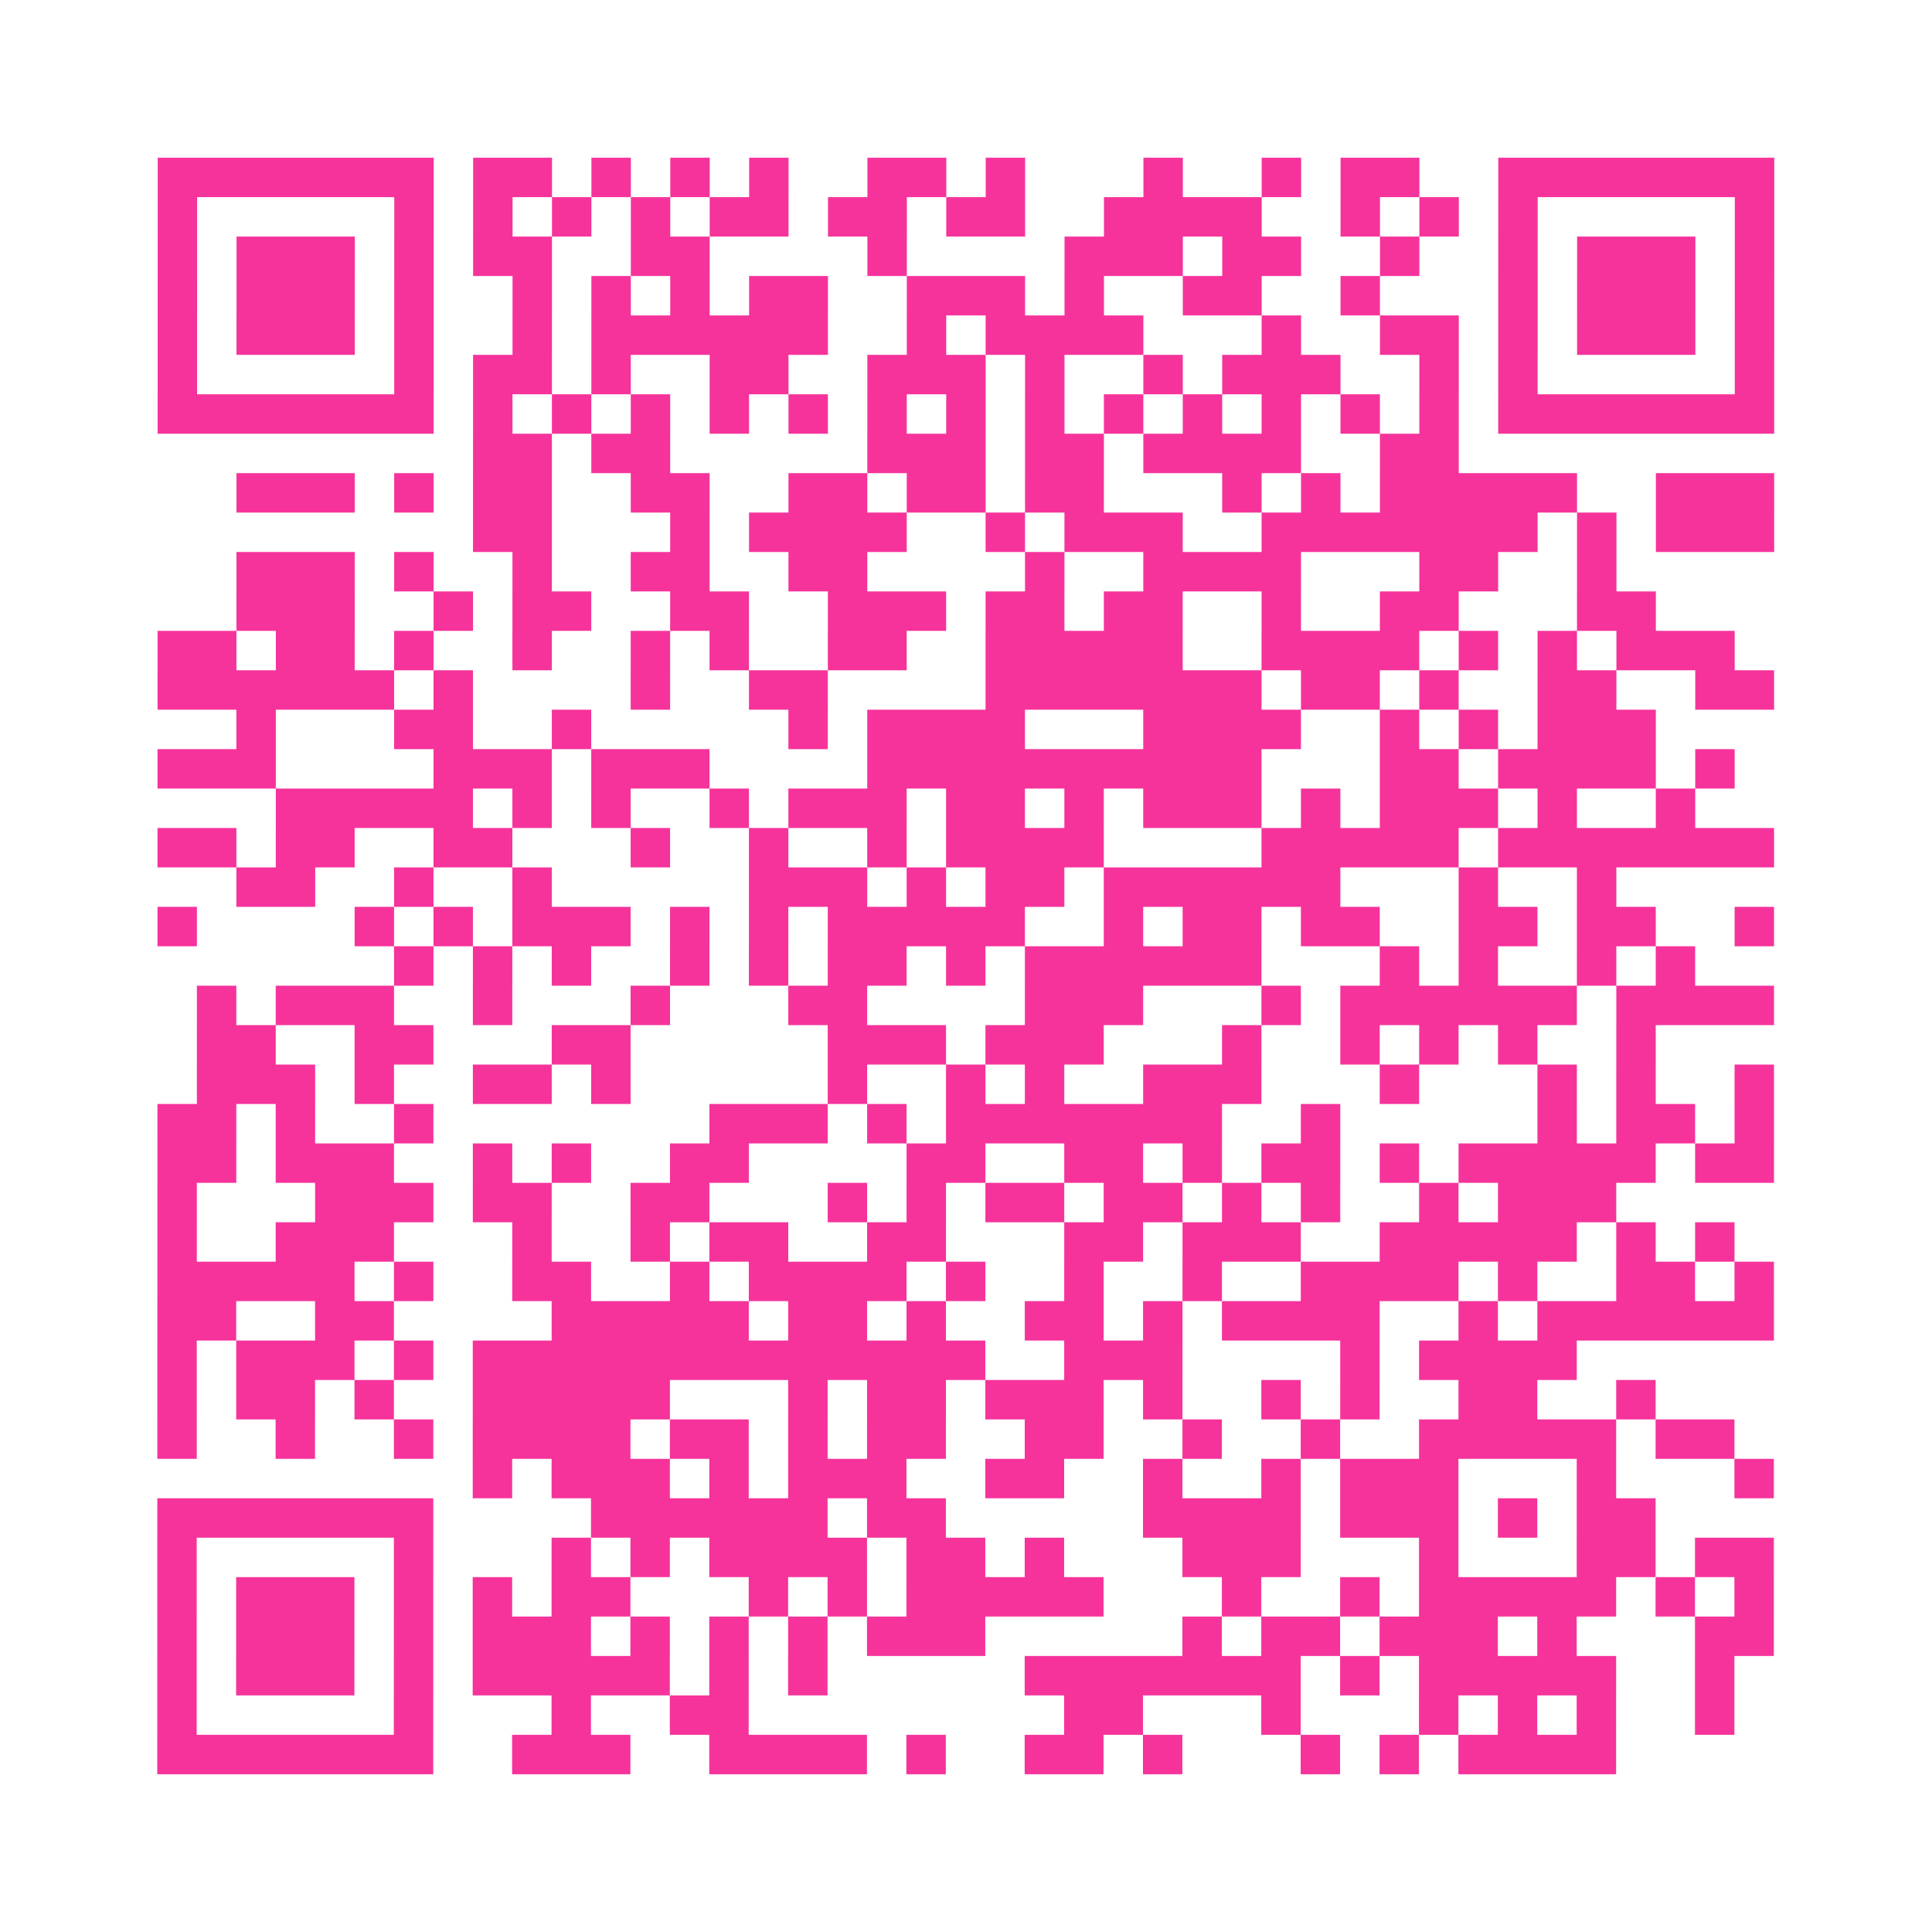
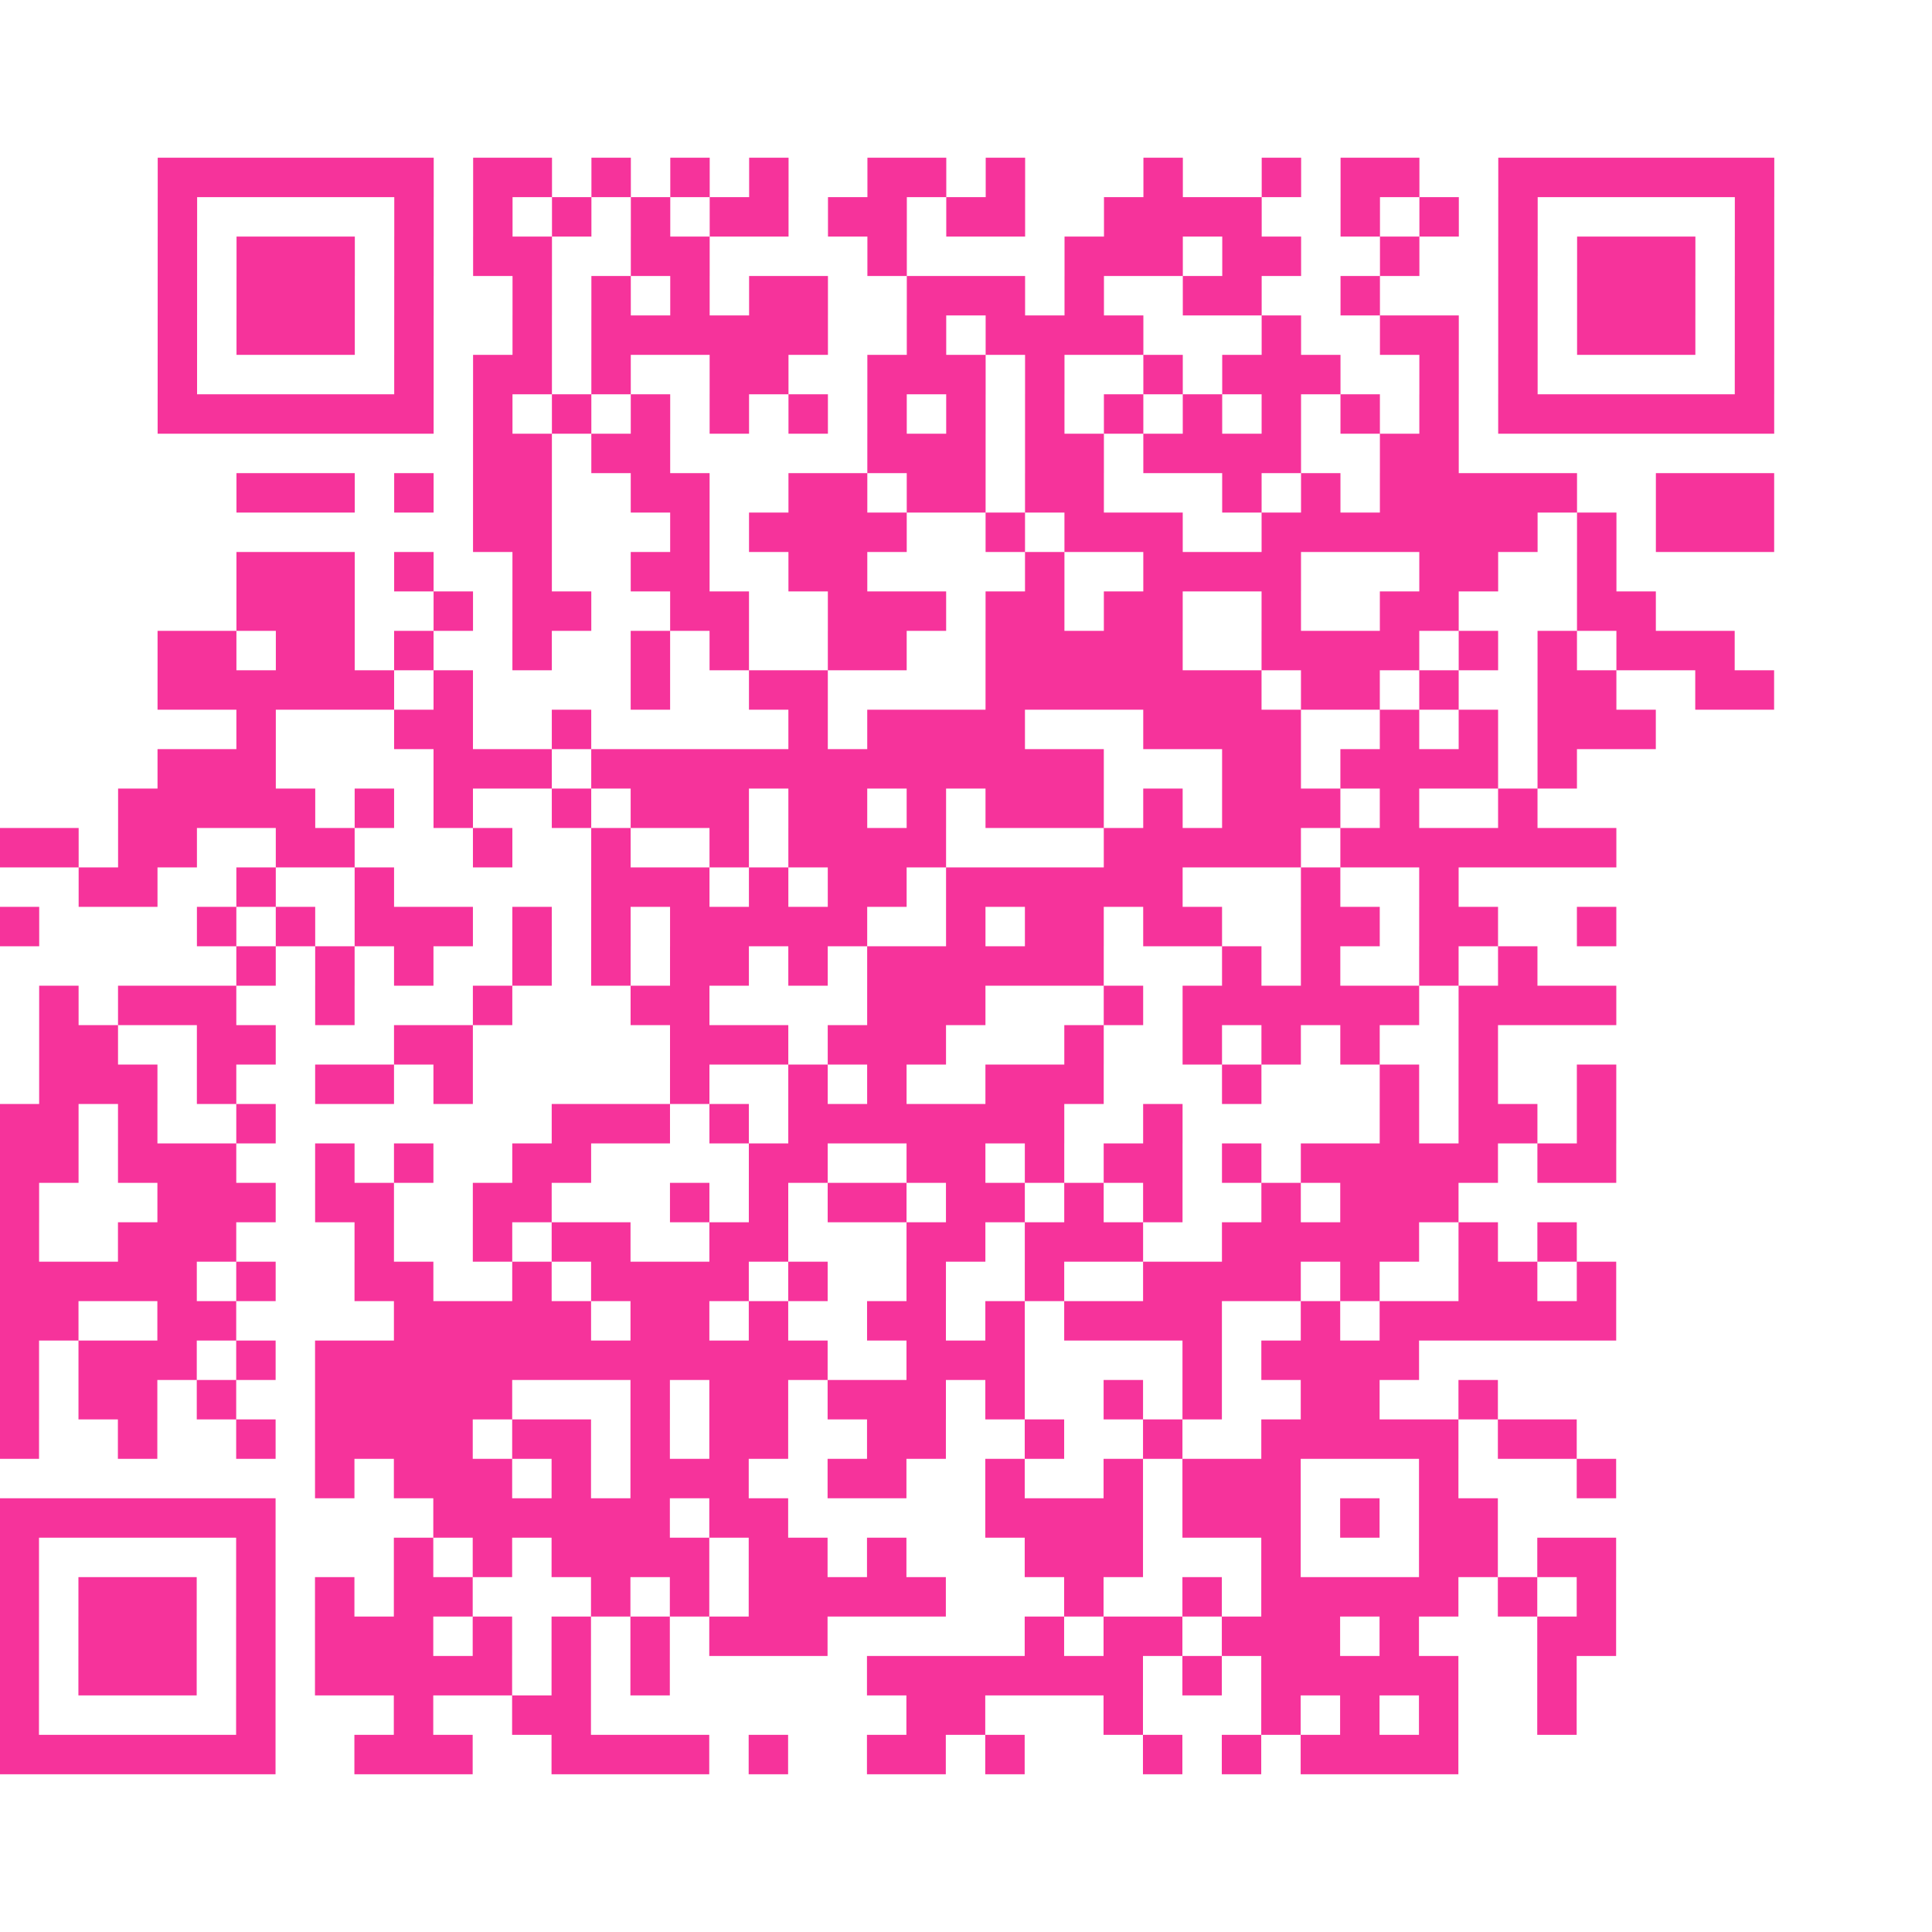
<svg xmlns="http://www.w3.org/2000/svg" viewBox="0 0 49 49" class="pyqrcode">
-   <path fill="transparent" d="M0 0h49v49h-49z" />
-   <path stroke="#f6339b" class="pyqrline" d="M4 4.5h7m1 0h2m1 0h1m1 0h1m1 0h1m2 0h2m1 0h1m3 0h1m2 0h1m1 0h2m2 0h7m-41 1h1m5 0h1m1 0h1m1 0h1m1 0h1m1 0h2m1 0h2m1 0h2m2 0h4m2 0h1m1 0h1m1 0h1m5 0h1m-41 1h1m1 0h3m1 0h1m1 0h2m2 0h2m4 0h1m4 0h3m1 0h2m2 0h1m2 0h1m1 0h3m1 0h1m-41 1h1m1 0h3m1 0h1m2 0h1m1 0h1m1 0h1m1 0h2m2 0h3m1 0h1m2 0h2m2 0h1m3 0h1m1 0h3m1 0h1m-41 1h1m1 0h3m1 0h1m2 0h1m1 0h6m2 0h1m1 0h4m3 0h1m2 0h2m1 0h1m1 0h3m1 0h1m-41 1h1m5 0h1m1 0h2m1 0h1m2 0h2m2 0h3m1 0h1m2 0h1m1 0h3m2 0h1m1 0h1m5 0h1m-41 1h7m1 0h1m1 0h1m1 0h1m1 0h1m1 0h1m1 0h1m1 0h1m1 0h1m1 0h1m1 0h1m1 0h1m1 0h1m1 0h1m1 0h7m-33 1h2m1 0h2m5 0h3m1 0h2m1 0h4m2 0h2m-31 1h3m1 0h1m1 0h2m2 0h2m2 0h2m1 0h2m1 0h2m3 0h1m1 0h1m1 0h5m2 0h3m-33 1h2m3 0h1m1 0h4m2 0h1m1 0h3m2 0h7m1 0h1m1 0h3m-39 1h3m1 0h1m2 0h1m2 0h2m2 0h2m4 0h1m2 0h4m3 0h2m2 0h1m-35 1h3m2 0h1m1 0h2m2 0h2m2 0h3m1 0h2m1 0h2m2 0h1m2 0h2m3 0h2m-38 1h2m1 0h2m1 0h1m2 0h1m2 0h1m1 0h1m2 0h2m2 0h5m2 0h4m1 0h1m1 0h1m1 0h3m-40 1h6m1 0h1m4 0h1m2 0h2m4 0h7m1 0h2m1 0h1m2 0h2m2 0h2m-39 1h1m3 0h2m2 0h1m5 0h1m1 0h4m3 0h4m2 0h1m1 0h1m1 0h3m-38 1h3m4 0h3m1 0h3m4 0h10m3 0h2m1 0h4m1 0h1m-37 1h5m1 0h1m1 0h1m2 0h1m1 0h3m1 0h2m1 0h1m1 0h3m1 0h1m1 0h3m1 0h1m2 0h1m-39 1h2m1 0h2m2 0h2m3 0h1m2 0h1m2 0h1m1 0h4m4 0h5m1 0h7m-39 1h2m2 0h1m2 0h1m5 0h3m1 0h1m1 0h2m1 0h6m3 0h1m2 0h1m-37 1h1m4 0h1m1 0h1m1 0h3m1 0h1m1 0h1m1 0h5m2 0h1m1 0h2m1 0h2m2 0h2m1 0h2m2 0h1m-35 1h1m1 0h1m1 0h1m2 0h1m1 0h1m1 0h2m1 0h1m1 0h6m3 0h1m1 0h1m2 0h1m1 0h1m-38 1h1m1 0h3m2 0h1m3 0h1m3 0h2m4 0h3m3 0h1m1 0h6m1 0h4m-40 1h2m2 0h2m3 0h2m5 0h3m1 0h3m3 0h1m2 0h1m1 0h1m1 0h1m2 0h1m-37 1h3m1 0h1m2 0h2m1 0h1m5 0h1m2 0h1m1 0h1m2 0h3m3 0h1m3 0h1m1 0h1m2 0h1m-41 1h2m1 0h1m2 0h1m7 0h3m1 0h1m1 0h7m2 0h1m5 0h1m1 0h2m1 0h1m-41 1h2m1 0h3m2 0h1m1 0h1m2 0h2m4 0h2m2 0h2m1 0h1m1 0h2m1 0h1m1 0h5m1 0h2m-41 1h1m3 0h3m1 0h2m2 0h2m3 0h1m1 0h1m1 0h2m1 0h2m1 0h1m1 0h1m2 0h1m1 0h3m-37 1h1m2 0h3m3 0h1m2 0h1m1 0h2m2 0h2m3 0h2m1 0h3m2 0h5m1 0h1m1 0h1m-40 1h5m1 0h1m2 0h2m2 0h1m1 0h4m1 0h1m2 0h1m2 0h1m2 0h4m1 0h1m2 0h2m1 0h1m-41 1h2m2 0h2m4 0h5m1 0h2m1 0h1m2 0h2m1 0h1m1 0h4m2 0h1m1 0h6m-41 1h1m1 0h3m1 0h1m1 0h13m2 0h3m4 0h1m1 0h4m-36 1h1m1 0h2m1 0h1m2 0h5m3 0h1m1 0h2m1 0h3m1 0h1m2 0h1m1 0h1m2 0h2m2 0h1m-38 1h1m2 0h1m2 0h1m1 0h4m1 0h2m1 0h1m1 0h2m2 0h2m2 0h1m2 0h1m2 0h5m1 0h2m-32 1h1m1 0h3m1 0h1m1 0h3m2 0h2m2 0h1m2 0h1m1 0h3m3 0h1m3 0h1m-41 1h7m4 0h6m1 0h2m5 0h4m1 0h3m1 0h1m1 0h2m-38 1h1m5 0h1m3 0h1m1 0h1m1 0h4m1 0h2m1 0h1m3 0h3m3 0h1m3 0h2m1 0h2m-41 1h1m1 0h3m1 0h1m1 0h1m1 0h2m3 0h1m1 0h1m1 0h5m3 0h1m2 0h1m1 0h5m1 0h1m1 0h1m-41 1h1m1 0h3m1 0h1m1 0h3m1 0h1m1 0h1m1 0h1m1 0h3m5 0h1m1 0h2m1 0h3m1 0h1m3 0h2m-41 1h1m1 0h3m1 0h1m1 0h5m1 0h1m1 0h1m5 0h7m1 0h1m1 0h5m2 0h1m-40 1h1m5 0h1m3 0h1m2 0h2m8 0h2m3 0h1m3 0h1m1 0h1m1 0h1m2 0h1m-40 1h7m2 0h3m2 0h4m1 0h1m2 0h2m1 0h1m3 0h1m1 0h1m1 0h4" />
+   <path stroke="#f6339b" class="pyqrline" d="M4 4.5h7m1 0h2m1 0h1m1 0h1m1 0h1m2 0h2m1 0h1m3 0h1m2 0h1m1 0h2m2 0h7m-41 1h1m5 0h1m1 0h1m1 0h1m1 0h1m1 0h2m1 0h2m1 0h2m2 0h4m2 0h1m1 0h1m1 0h1m5 0h1m-41 1h1m1 0h3m1 0h1m1 0h2m2 0h2m4 0h1m4 0h3m1 0h2m2 0h1m2 0h1m1 0h3m1 0h1m-41 1h1m1 0h3m1 0h1m2 0h1m1 0h1m1 0h1m1 0h2m2 0h3m1 0h1m2 0h2m2 0h1m3 0h1m1 0h3m1 0h1m-41 1h1m1 0h3m1 0h1m2 0h1m1 0h6m2 0h1m1 0h4m3 0h1m2 0h2m1 0h1m1 0h3m1 0h1m-41 1h1m5 0h1m1 0h2m1 0h1m2 0h2m2 0h3m1 0h1m2 0h1m1 0h3m2 0h1m1 0h1m5 0h1m-41 1h7m1 0h1m1 0h1m1 0h1m1 0h1m1 0h1m1 0h1m1 0h1m1 0h1m1 0h1m1 0h1m1 0h1m1 0h1m1 0h1m1 0h7m-33 1h2m1 0h2m5 0h3m1 0h2m1 0h4m2 0h2m-31 1h3m1 0h1m1 0h2m2 0h2m2 0h2m1 0h2m1 0h2m3 0h1m1 0h1m1 0h5m2 0h3m-33 1h2m3 0h1m1 0h4m2 0h1m1 0h3m2 0h7m1 0h1m1 0h3m-39 1h3m1 0h1m2 0h1m2 0h2m2 0h2m4 0h1m2 0h4m3 0h2m2 0h1m-35 1h3m2 0h1m1 0h2m2 0h2m2 0h3m1 0h2m1 0h2m2 0h1m2 0h2m3 0h2m-38 1h2m1 0h2m1 0h1m2 0h1m2 0h1m1 0h1m2 0h2m2 0h5m2 0h4m1 0h1m1 0h1m1 0h3m-40 1h6m1 0h1m4 0h1m2 0h2m4 0h7m1 0h2m1 0h1m2 0h2m2 0h2m-39 1h1m3 0h2m2 0h1m5 0h1m1 0h4m3 0h4m2 0h1m1 0h1m1 0h3m-38 1h3m4 0h3m1 0h3h10m3 0h2m1 0h4m1 0h1m-37 1h5m1 0h1m1 0h1m2 0h1m1 0h3m1 0h2m1 0h1m1 0h3m1 0h1m1 0h3m1 0h1m2 0h1m-39 1h2m1 0h2m2 0h2m3 0h1m2 0h1m2 0h1m1 0h4m4 0h5m1 0h7m-39 1h2m2 0h1m2 0h1m5 0h3m1 0h1m1 0h2m1 0h6m3 0h1m2 0h1m-37 1h1m4 0h1m1 0h1m1 0h3m1 0h1m1 0h1m1 0h5m2 0h1m1 0h2m1 0h2m2 0h2m1 0h2m2 0h1m-35 1h1m1 0h1m1 0h1m2 0h1m1 0h1m1 0h2m1 0h1m1 0h6m3 0h1m1 0h1m2 0h1m1 0h1m-38 1h1m1 0h3m2 0h1m3 0h1m3 0h2m4 0h3m3 0h1m1 0h6m1 0h4m-40 1h2m2 0h2m3 0h2m5 0h3m1 0h3m3 0h1m2 0h1m1 0h1m1 0h1m2 0h1m-37 1h3m1 0h1m2 0h2m1 0h1m5 0h1m2 0h1m1 0h1m2 0h3m3 0h1m3 0h1m1 0h1m2 0h1m-41 1h2m1 0h1m2 0h1m7 0h3m1 0h1m1 0h7m2 0h1m5 0h1m1 0h2m1 0h1m-41 1h2m1 0h3m2 0h1m1 0h1m2 0h2m4 0h2m2 0h2m1 0h1m1 0h2m1 0h1m1 0h5m1 0h2m-41 1h1m3 0h3m1 0h2m2 0h2m3 0h1m1 0h1m1 0h2m1 0h2m1 0h1m1 0h1m2 0h1m1 0h3m-37 1h1m2 0h3m3 0h1m2 0h1m1 0h2m2 0h2m3 0h2m1 0h3m2 0h5m1 0h1m1 0h1m-40 1h5m1 0h1m2 0h2m2 0h1m1 0h4m1 0h1m2 0h1m2 0h1m2 0h4m1 0h1m2 0h2m1 0h1m-41 1h2m2 0h2m4 0h5m1 0h2m1 0h1m2 0h2m1 0h1m1 0h4m2 0h1m1 0h6m-41 1h1m1 0h3m1 0h1m1 0h13m2 0h3m4 0h1m1 0h4m-36 1h1m1 0h2m1 0h1m2 0h5m3 0h1m1 0h2m1 0h3m1 0h1m2 0h1m1 0h1m2 0h2m2 0h1m-38 1h1m2 0h1m2 0h1m1 0h4m1 0h2m1 0h1m1 0h2m2 0h2m2 0h1m2 0h1m2 0h5m1 0h2m-32 1h1m1 0h3m1 0h1m1 0h3m2 0h2m2 0h1m2 0h1m1 0h3m3 0h1m3 0h1m-41 1h7m4 0h6m1 0h2m5 0h4m1 0h3m1 0h1m1 0h2m-38 1h1m5 0h1m3 0h1m1 0h1m1 0h4m1 0h2m1 0h1m3 0h3m3 0h1m3 0h2m1 0h2m-41 1h1m1 0h3m1 0h1m1 0h1m1 0h2m3 0h1m1 0h1m1 0h5m3 0h1m2 0h1m1 0h5m1 0h1m1 0h1m-41 1h1m1 0h3m1 0h1m1 0h3m1 0h1m1 0h1m1 0h1m1 0h3m5 0h1m1 0h2m1 0h3m1 0h1m3 0h2m-41 1h1m1 0h3m1 0h1m1 0h5m1 0h1m1 0h1m5 0h7m1 0h1m1 0h5m2 0h1m-40 1h1m5 0h1m3 0h1m2 0h2m8 0h2m3 0h1m3 0h1m1 0h1m1 0h1m2 0h1m-40 1h7m2 0h3m2 0h4m1 0h1m2 0h2m1 0h1m3 0h1m1 0h1m1 0h4" />
</svg>